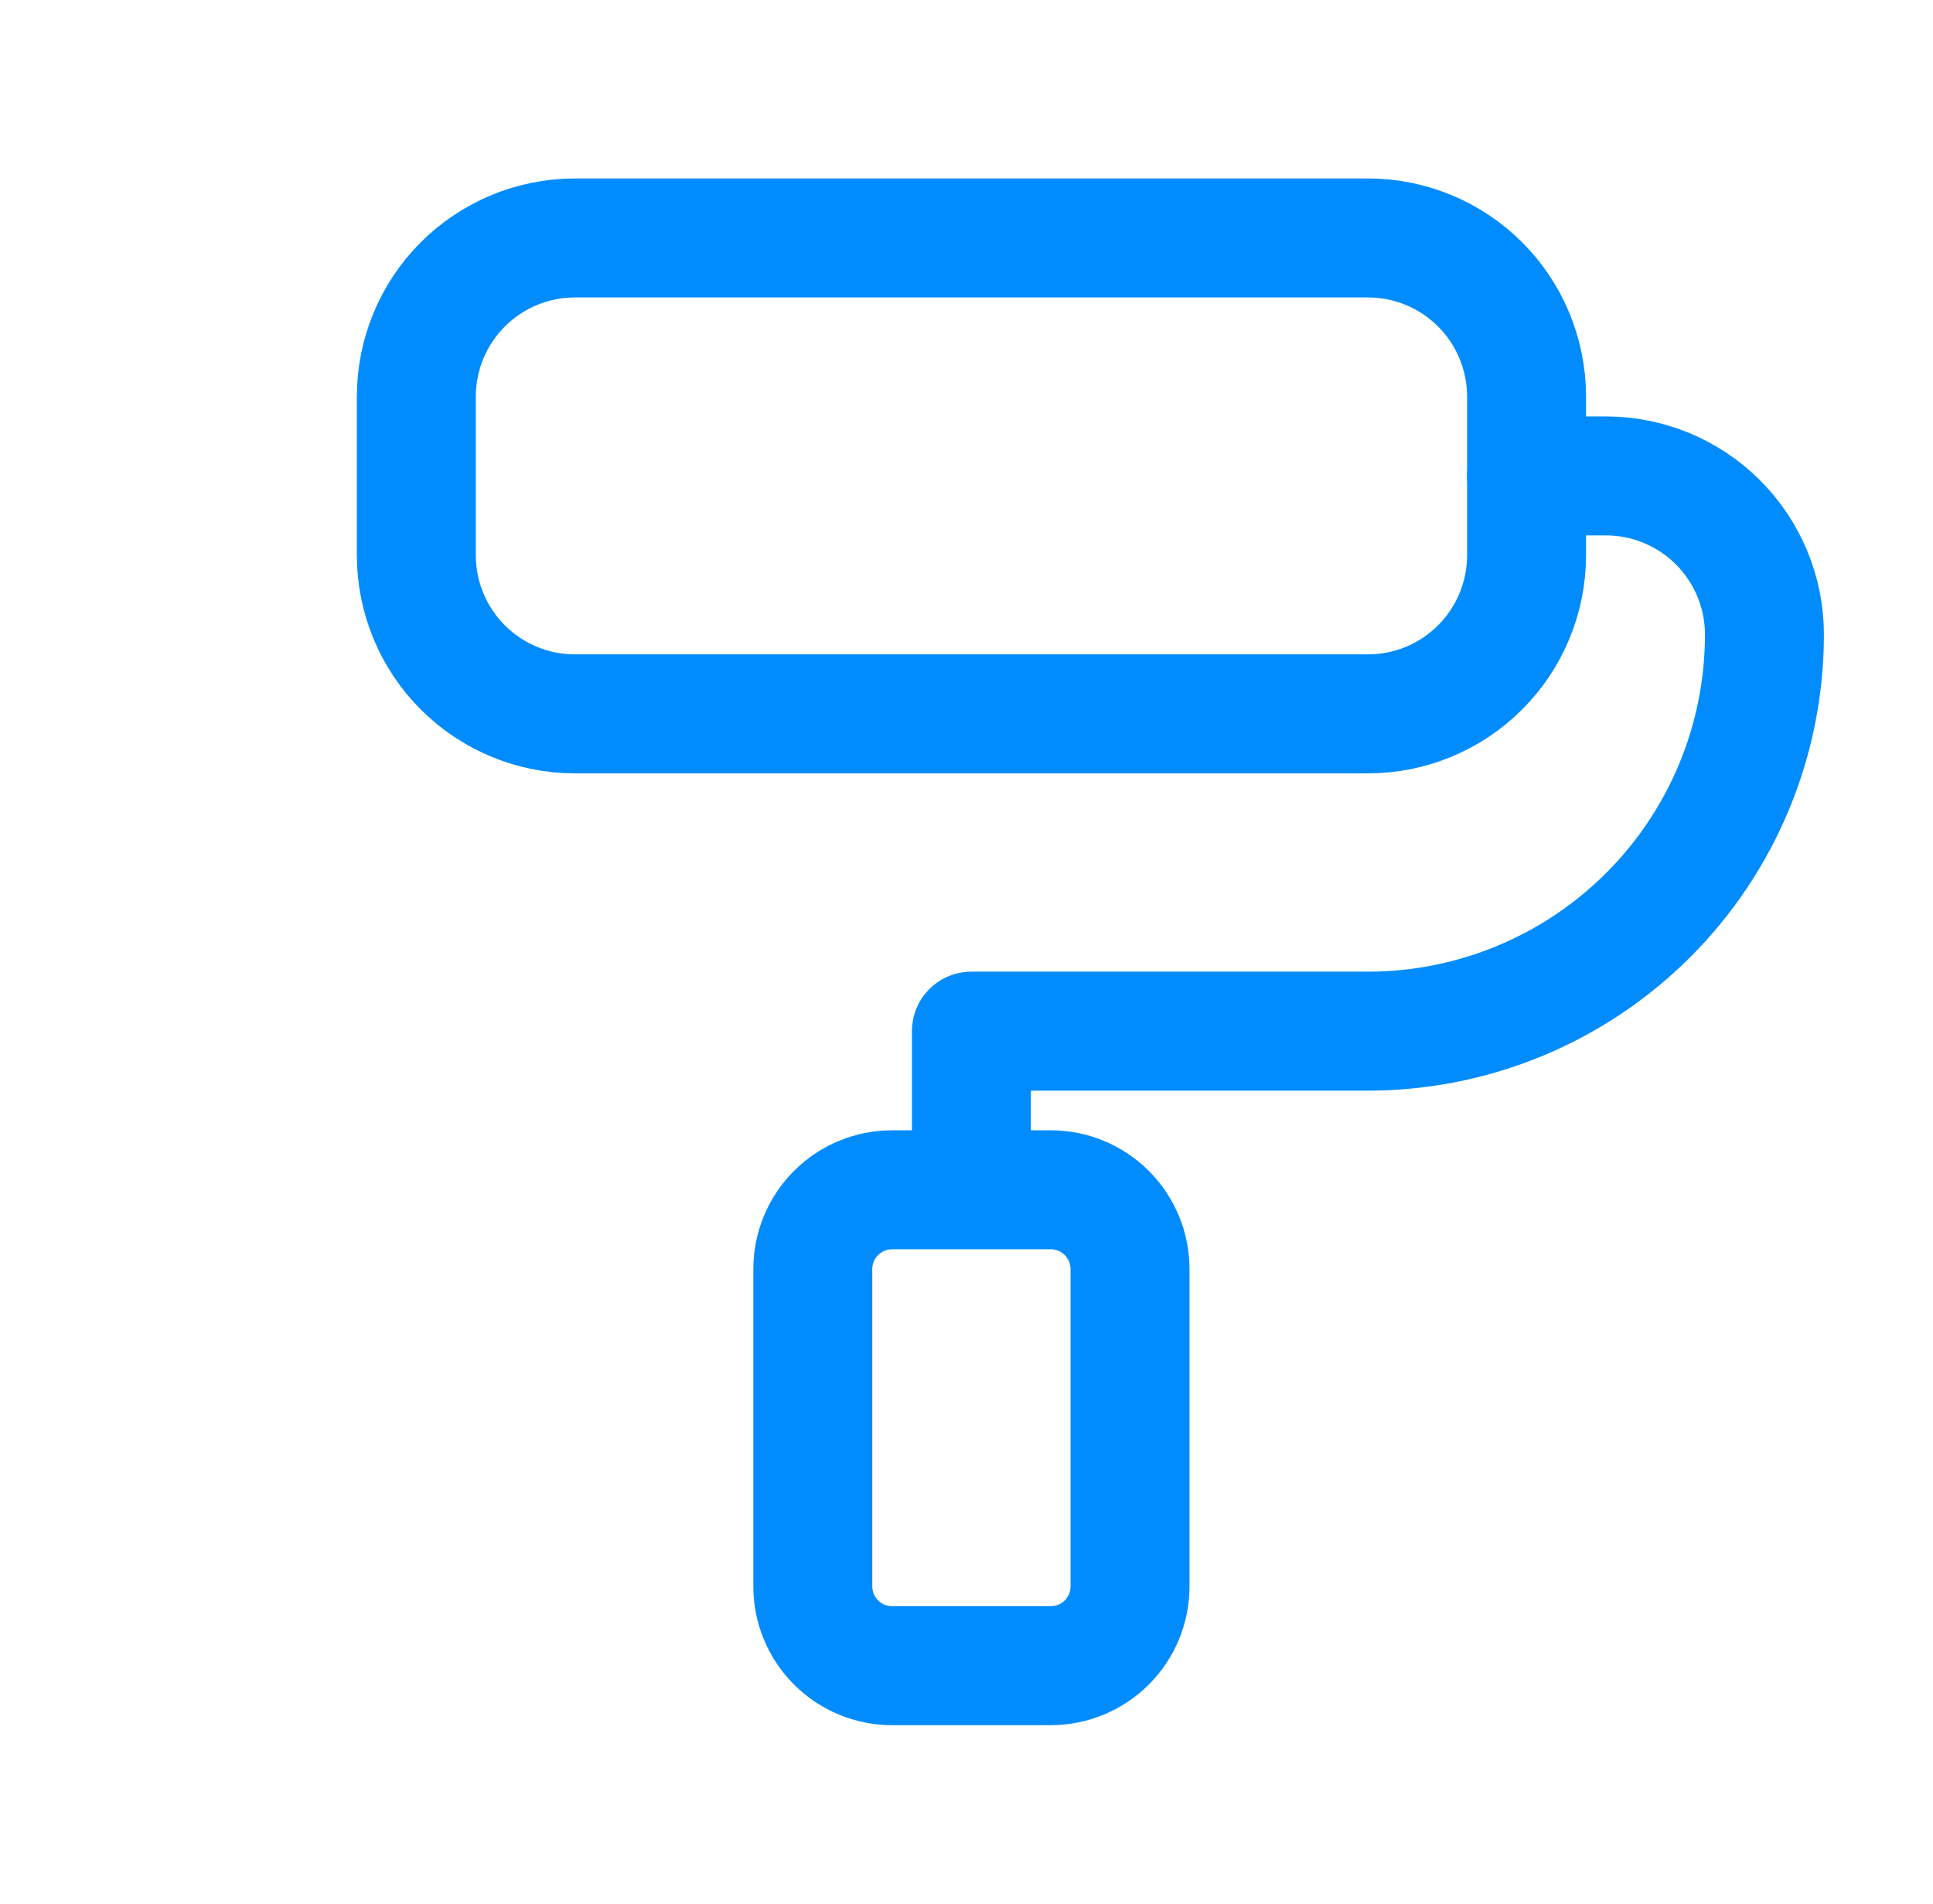
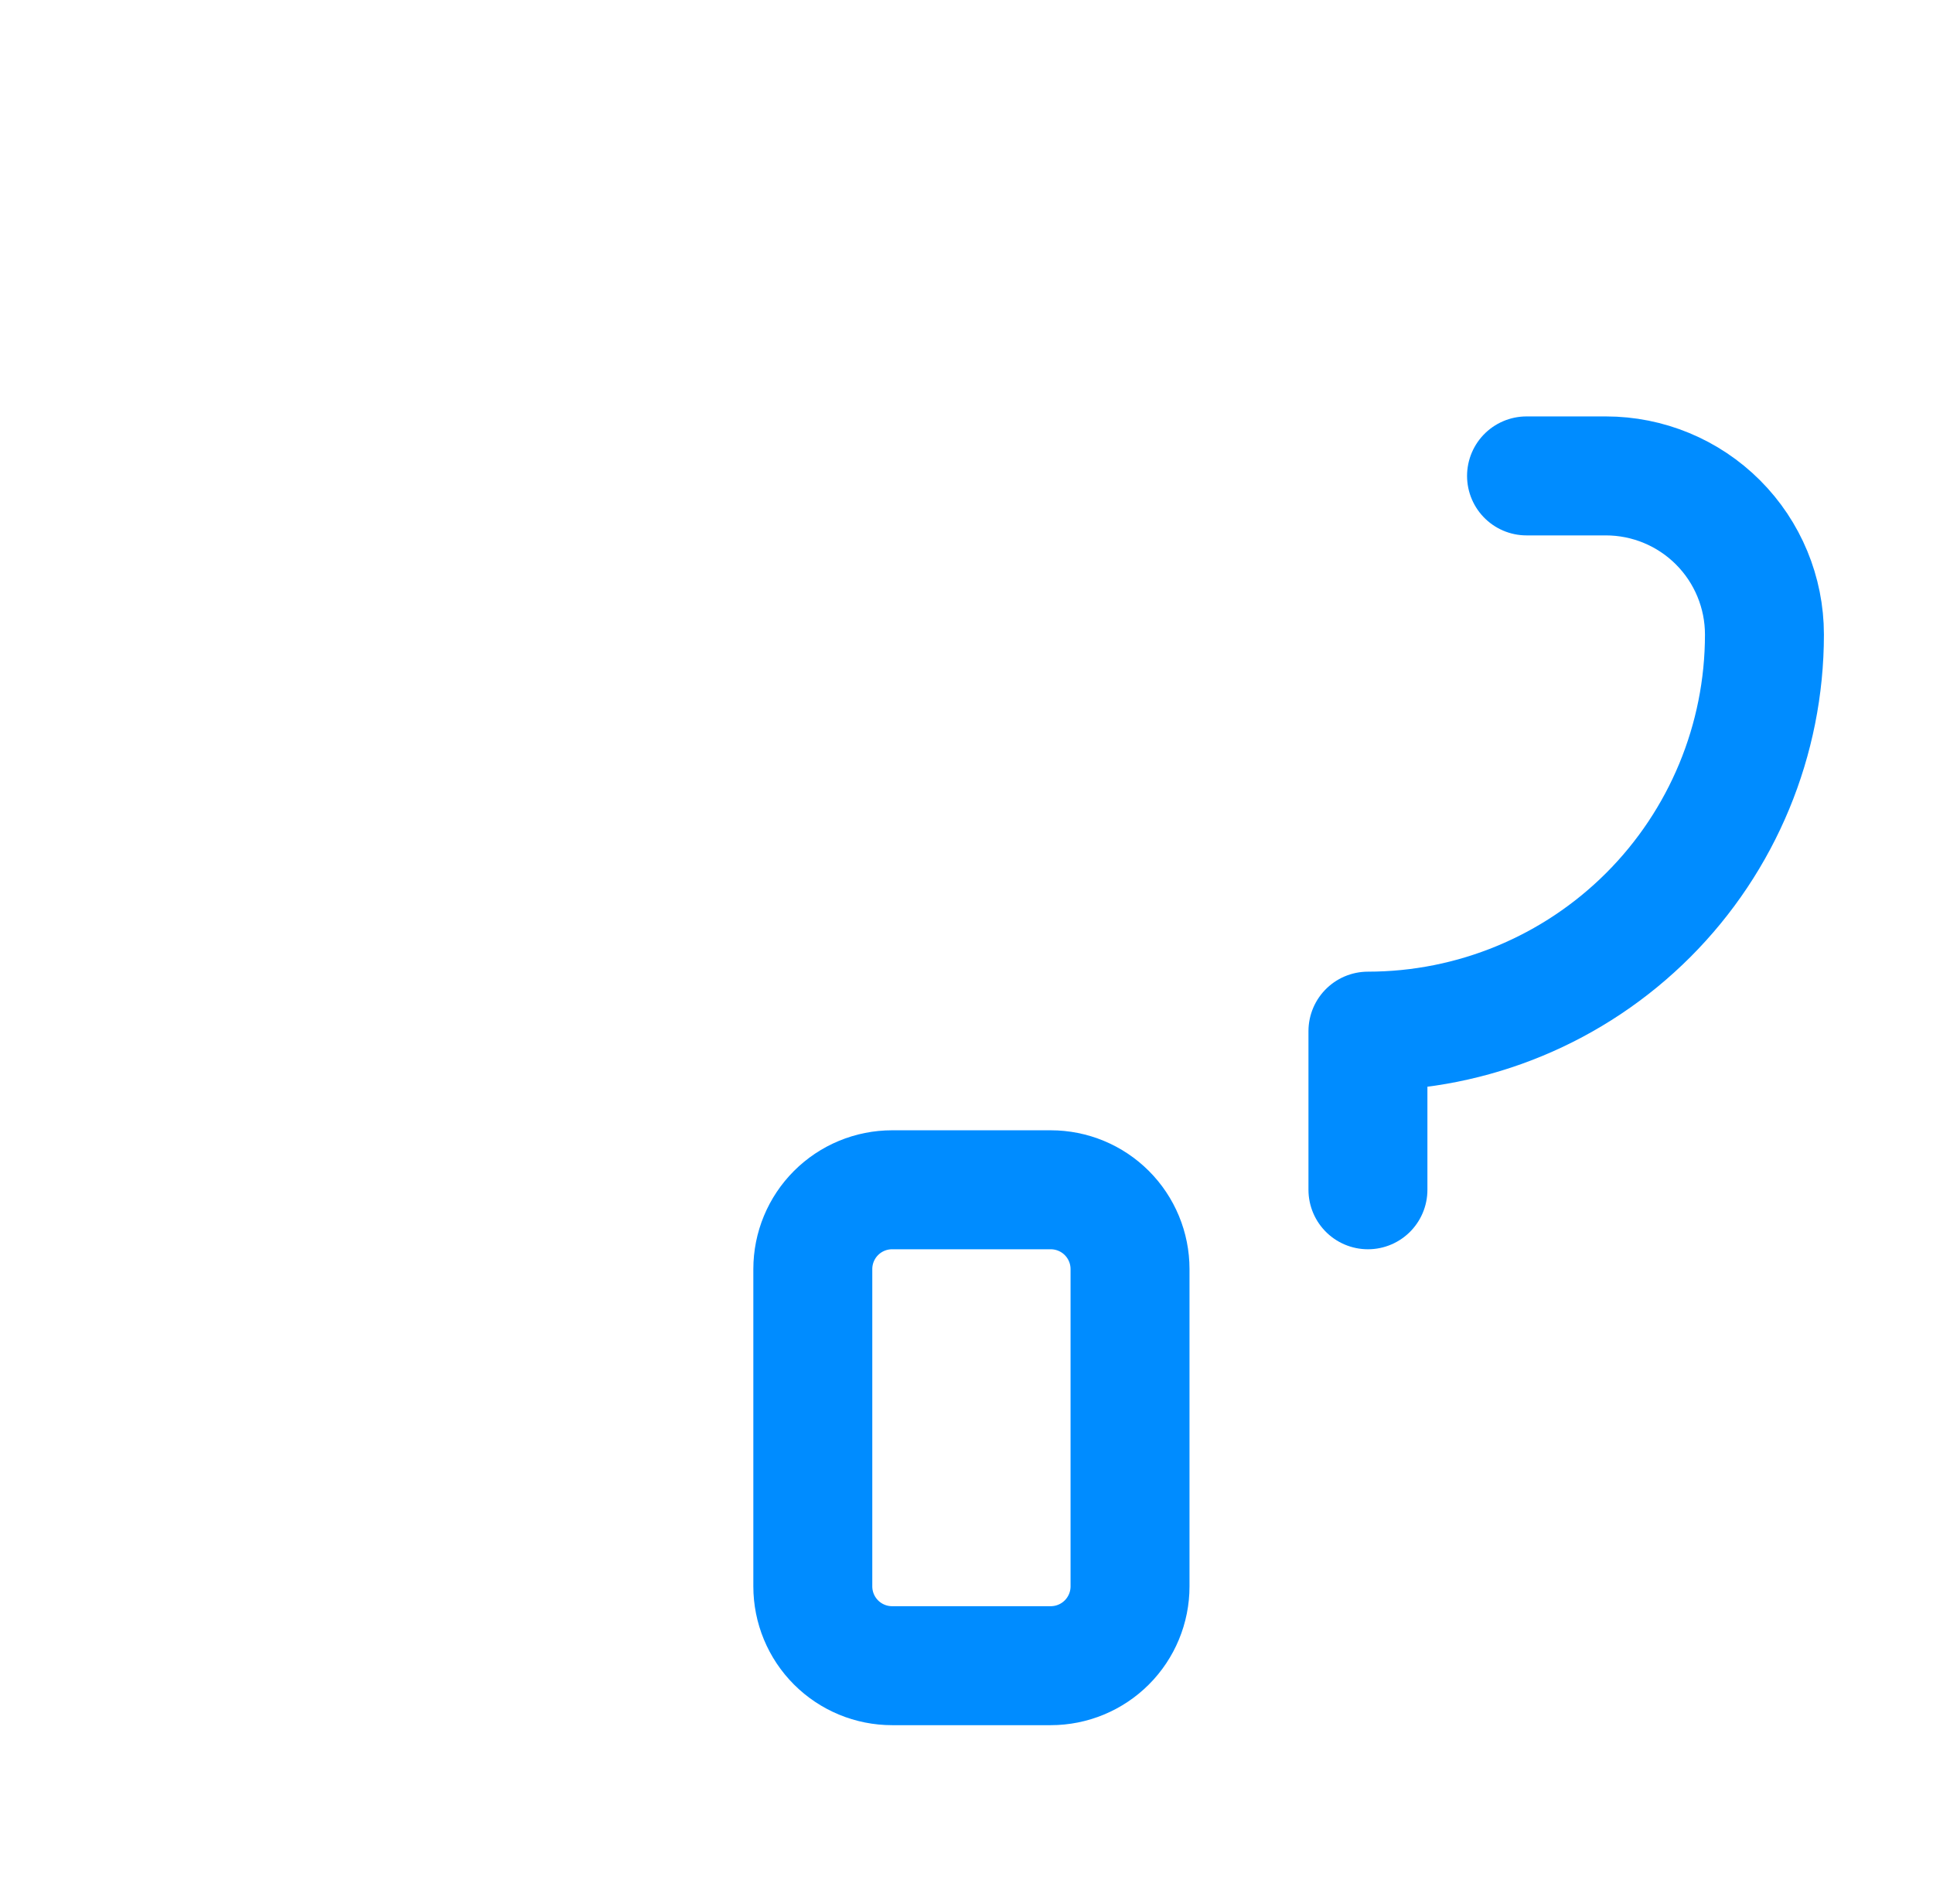
<svg xmlns="http://www.w3.org/2000/svg" width="65" height="64" viewBox="0 0 65 64" fill="none">
-   <path d="M14 13.333C14 11.919 14.562 10.562 15.562 9.562C16.562 8.562 17.919 8 19.333 8H46C47.414 8 48.771 8.562 49.771 9.562C50.771 10.562 51.333 11.919 51.333 13.333V18.667C51.333 20.081 50.771 21.438 49.771 22.438C48.771 23.438 47.414 24 46 24H19.333C17.919 24 16.562 23.438 15.562 22.438C14.562 21.438 14 20.081 14 18.667V13.333Z" stroke="#008CFF" stroke-width="4" stroke-linecap="round" stroke-linejoin="round" />
-   <path d="M51.332 16H53.999C55.413 16 56.77 16.562 57.77 17.562C58.77 18.562 59.332 19.919 59.332 21.333C59.332 24.87 57.927 28.261 55.427 30.761C52.926 33.262 49.535 34.667 45.999 34.667H32.665V40M27.332 42.667C27.332 41.959 27.613 41.281 28.113 40.781C28.613 40.281 29.291 40 29.999 40H35.332C36.039 40 36.718 40.281 37.218 40.781C37.718 41.281 37.999 41.959 37.999 42.667V53.333C37.999 54.041 37.718 54.719 37.218 55.219C36.718 55.719 36.039 56 35.332 56H29.999C29.291 56 28.613 55.719 28.113 55.219C27.613 54.719 27.332 54.041 27.332 53.333V42.667Z" stroke="#008CFF" stroke-width="4" stroke-linecap="round" stroke-linejoin="round" />
+   <path d="M51.332 16H53.999C55.413 16 56.77 16.562 57.77 17.562C58.77 18.562 59.332 19.919 59.332 21.333C59.332 24.87 57.927 28.261 55.427 30.761C52.926 33.262 49.535 34.667 45.999 34.667V40M27.332 42.667C27.332 41.959 27.613 41.281 28.113 40.781C28.613 40.281 29.291 40 29.999 40H35.332C36.039 40 36.718 40.281 37.218 40.781C37.718 41.281 37.999 41.959 37.999 42.667V53.333C37.999 54.041 37.718 54.719 37.218 55.219C36.718 55.719 36.039 56 35.332 56H29.999C29.291 56 28.613 55.719 28.113 55.219C27.613 54.719 27.332 54.041 27.332 53.333V42.667Z" stroke="#008CFF" stroke-width="4" stroke-linecap="round" stroke-linejoin="round" />
</svg>